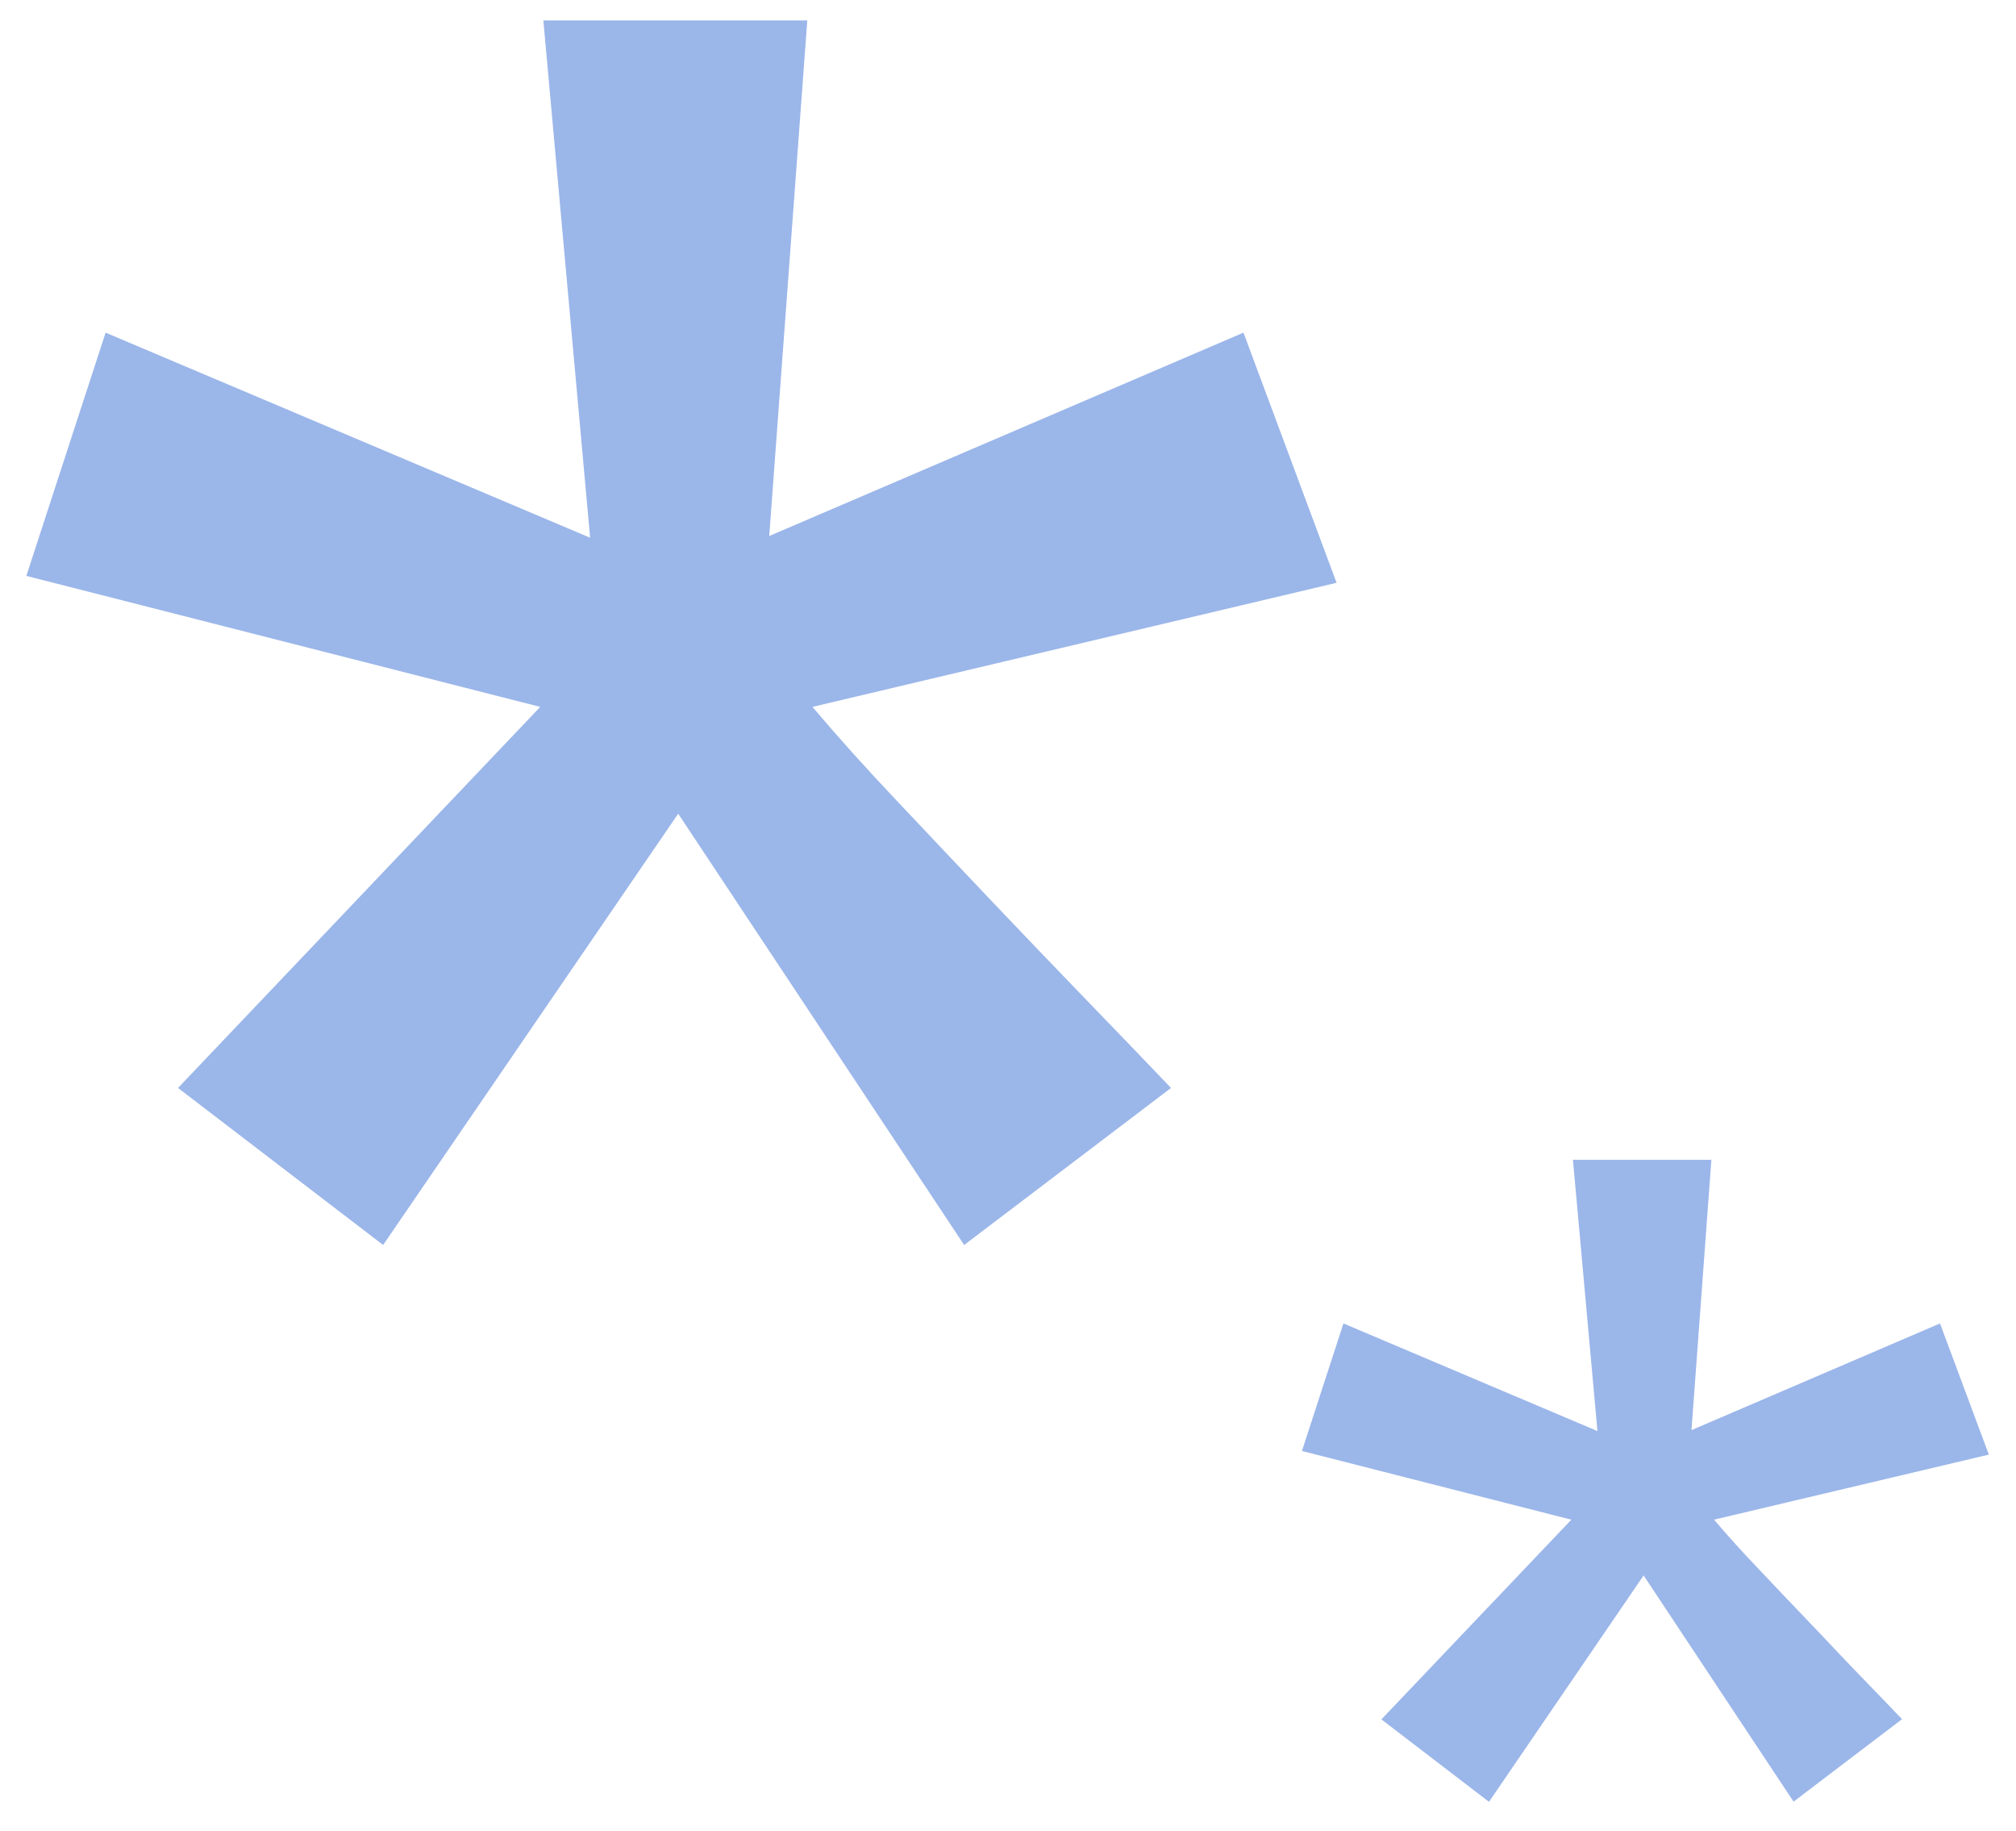
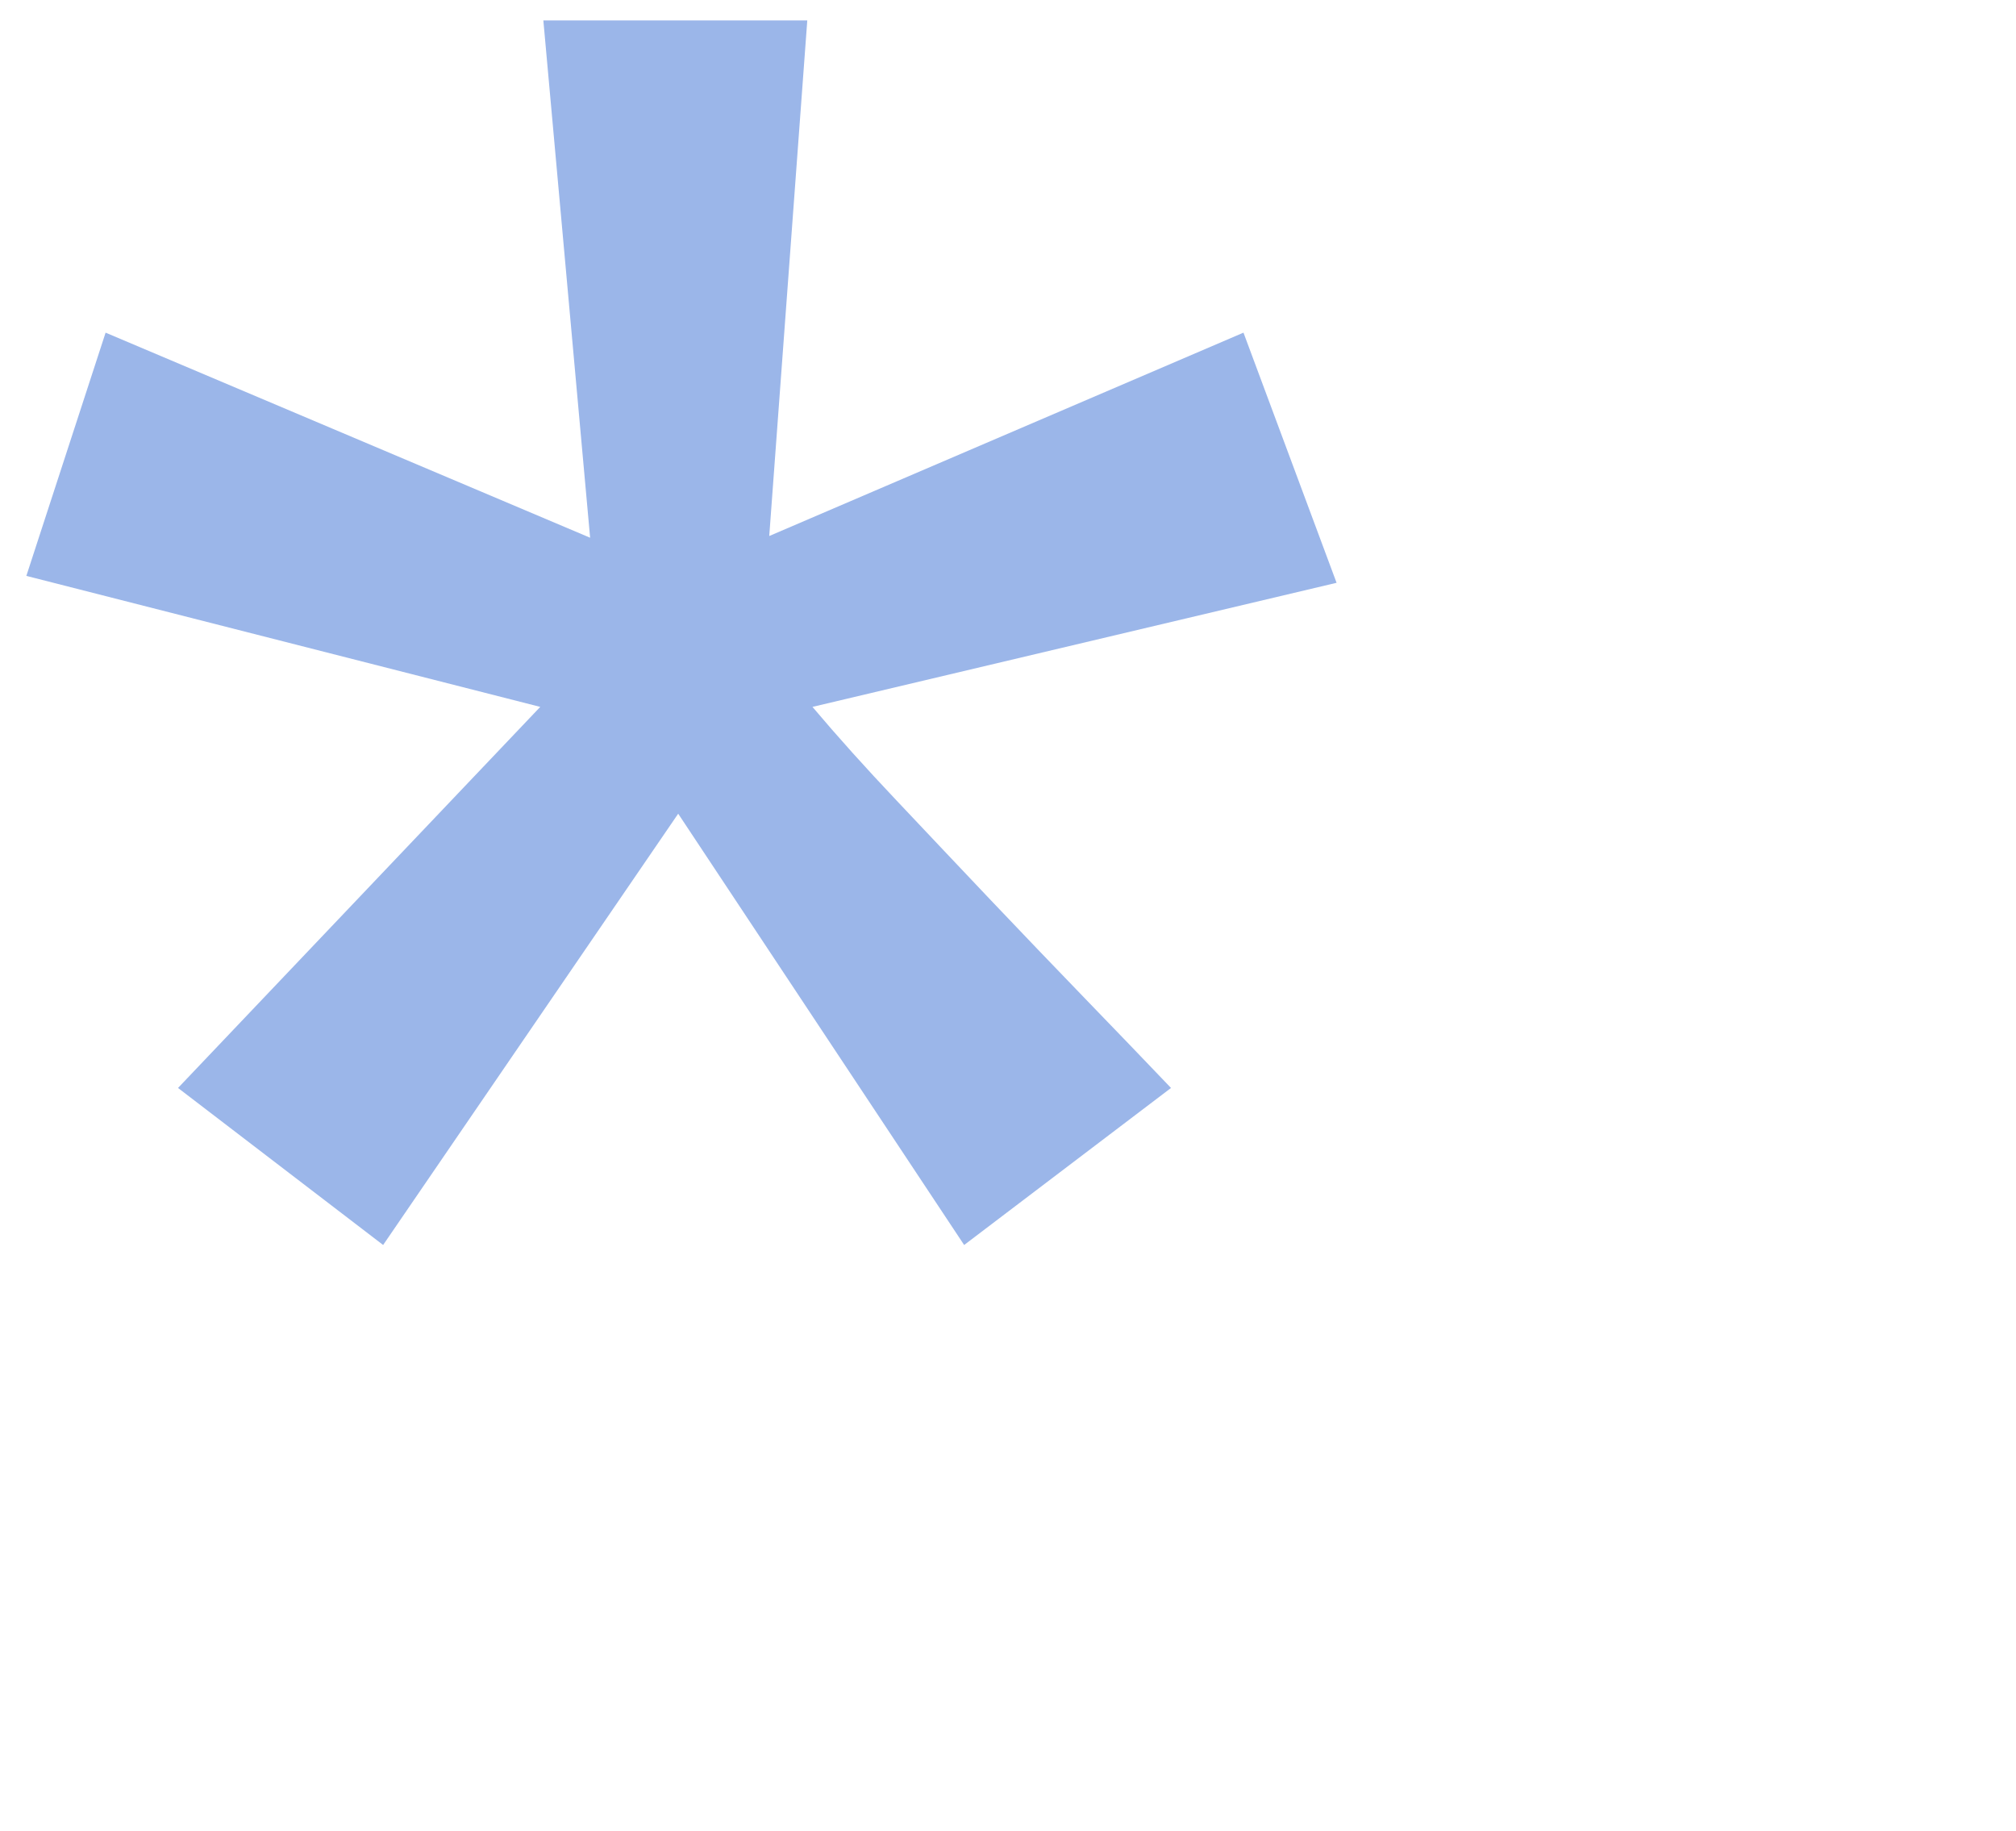
<svg xmlns="http://www.w3.org/2000/svg" width="49.351" height="44.817" viewBox="0 0 49.351 44.817">
  <g id="グループ_1363" data-name="グループ 1363" transform="translate(-292.446 -903.377)">
    <path id="パス_515" data-name="パス 515" d="M119.637,0l-.931,12.618,11.609-4.977,2.279,6.122L119.764,16.8q.924,1.094,2.067,2.3c.757.8,1.524,1.616,2.3,2.432s1.538,1.613,2.3,2.4,1.463,1.517,2.11,2.194l-5.064,3.843-7-10.555-7.223,10.555-5.021-3.843L113.1,16.8l-12.58-3.206,1.94-5.953,11.861,5.019L113.176,0Z" transform="translate(192.571 903.877)" fill="#9bb6e9" stroke="rgba(0,0,0,0)" stroke-width="1" />
-     <path id="パス_516" data-name="パス 516" d="M125.944,11.855l-.487,6.616,6.084-2.611,1.195,3.21-6.726,1.592q.483.572,1.084,1.2c.4.421.8.849,1.209,1.272s.8.849,1.2,1.261.769.795,1.108,1.15l-2.655,2.018-3.671-5.536L120.5,27.568l-2.634-2.018,4.65-4.887-6.595-1.682,1.016-3.121,6.218,2.634-.6-6.639Z" transform="translate(208.396 919.906)" fill="#9bb6e9" stroke="rgba(0,0,0,0)" stroke-width="1" />
  </g>
</svg>